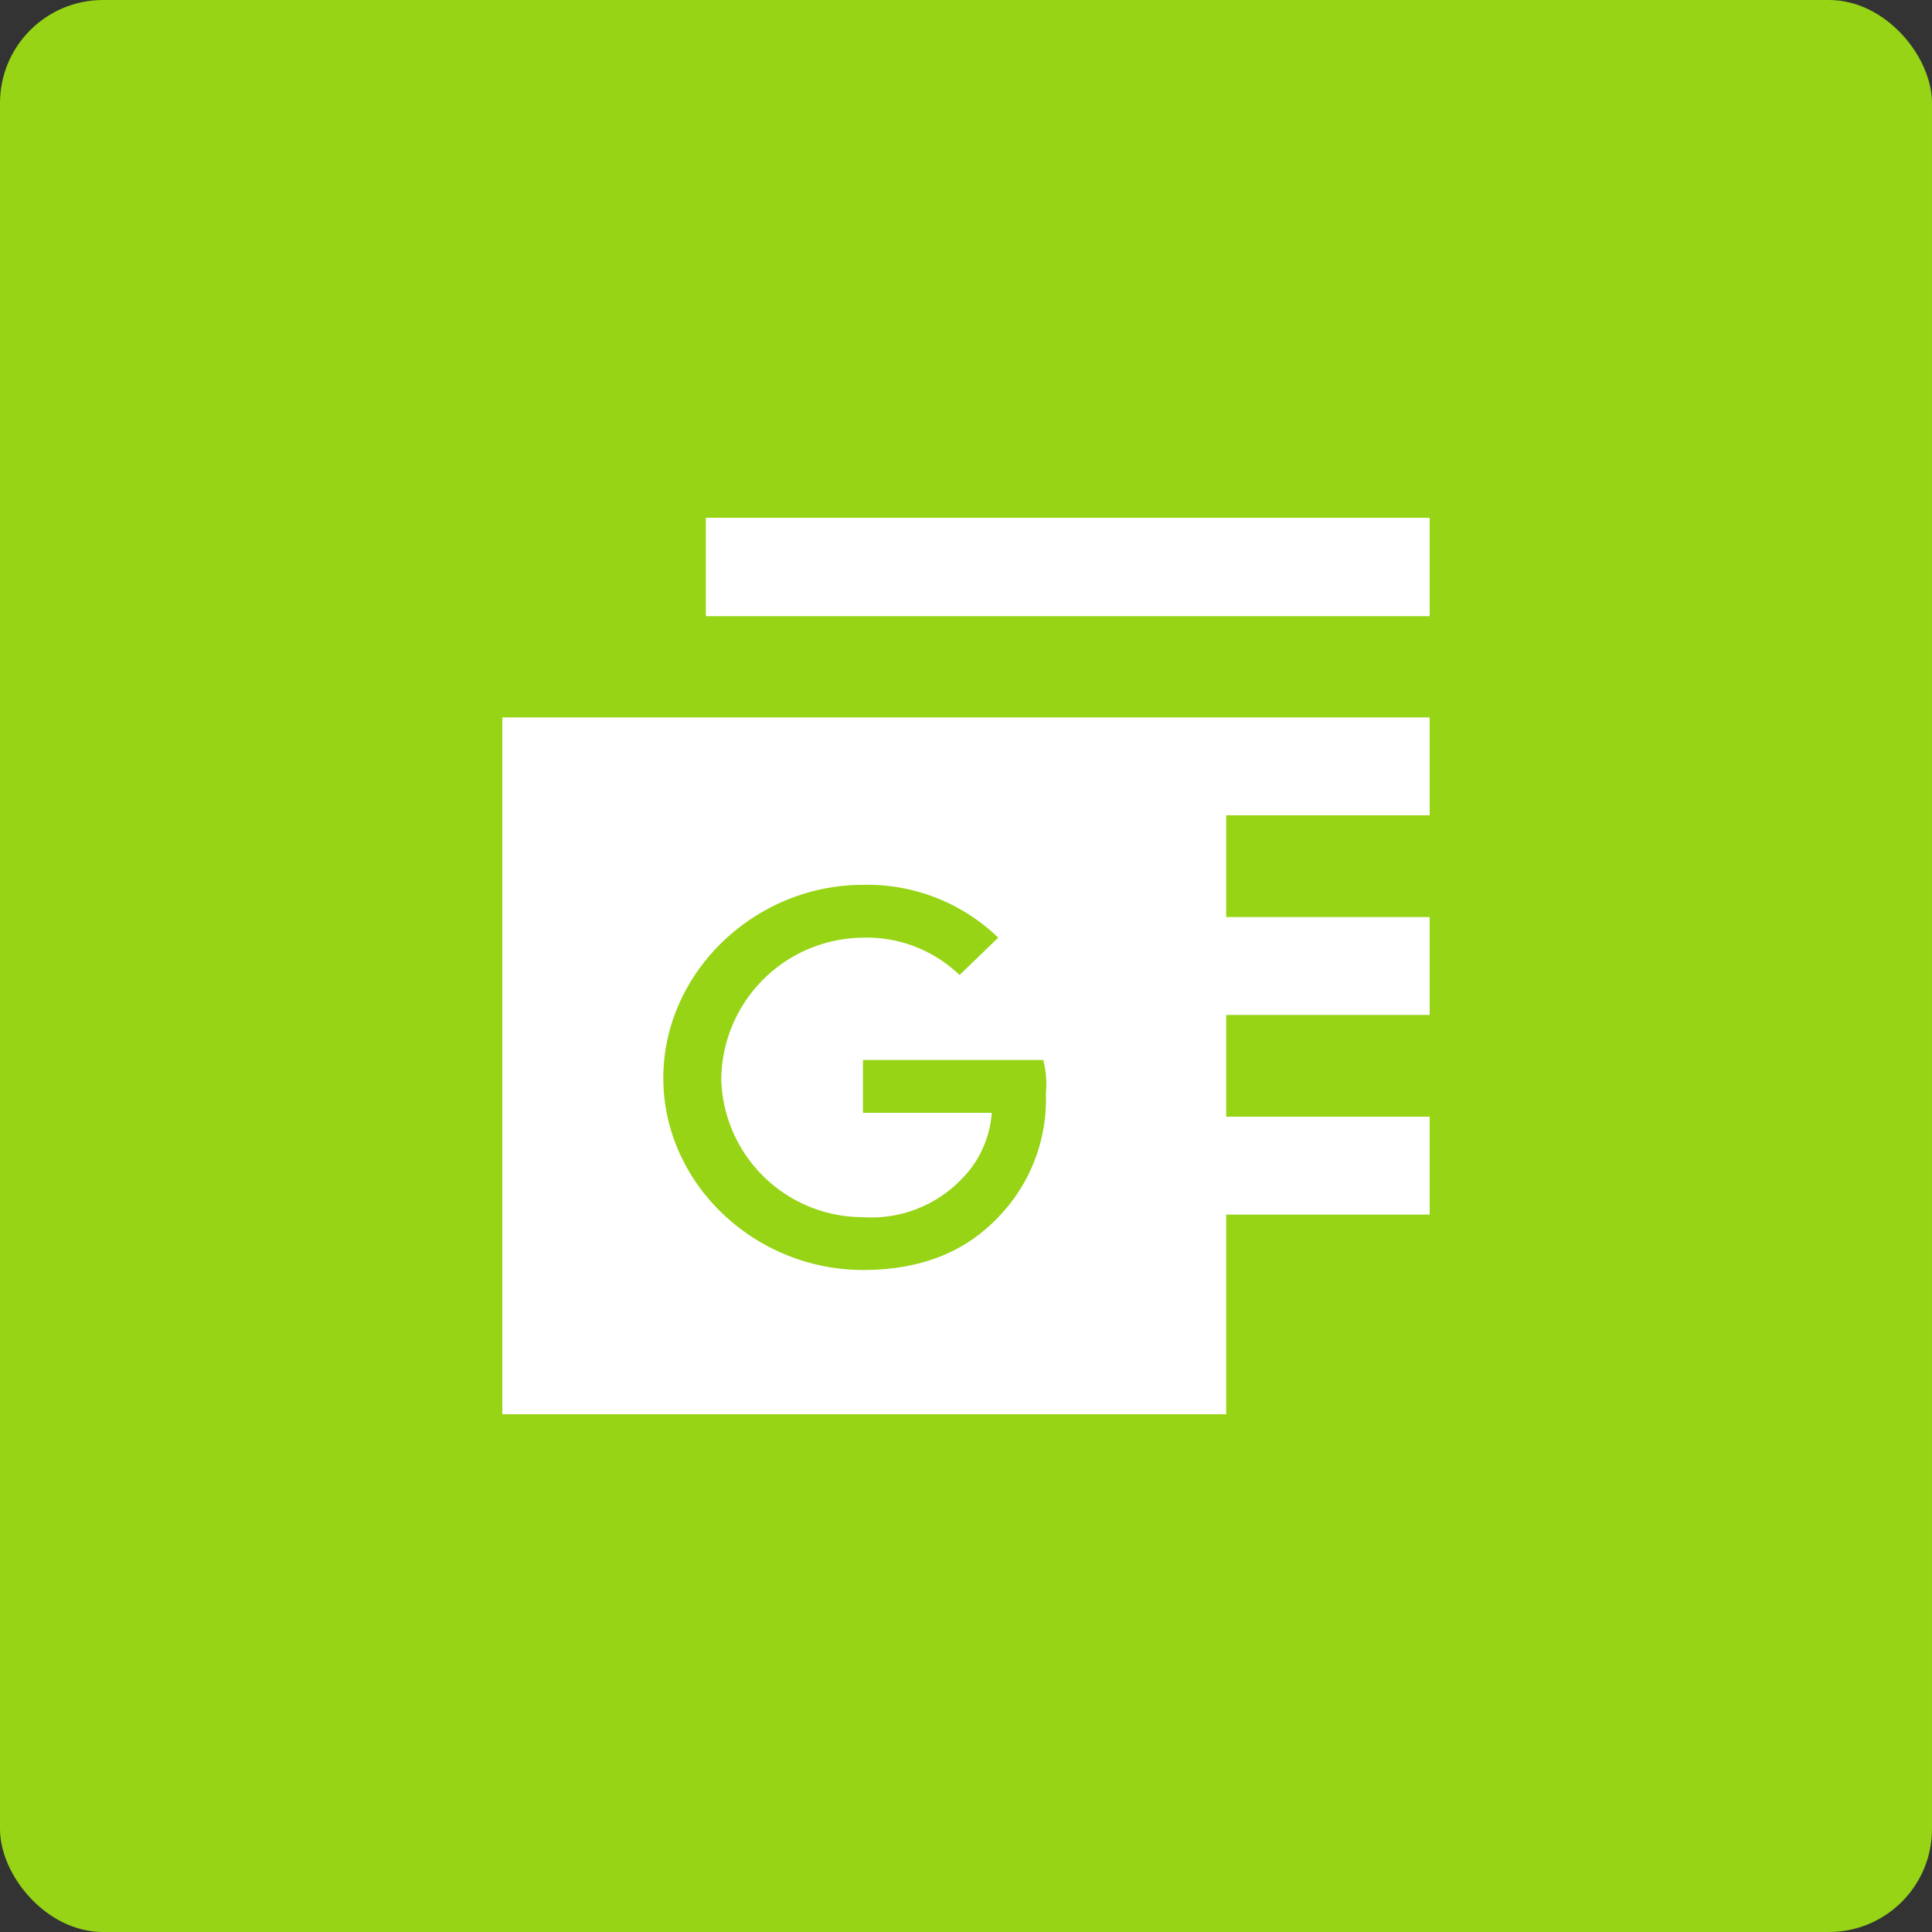
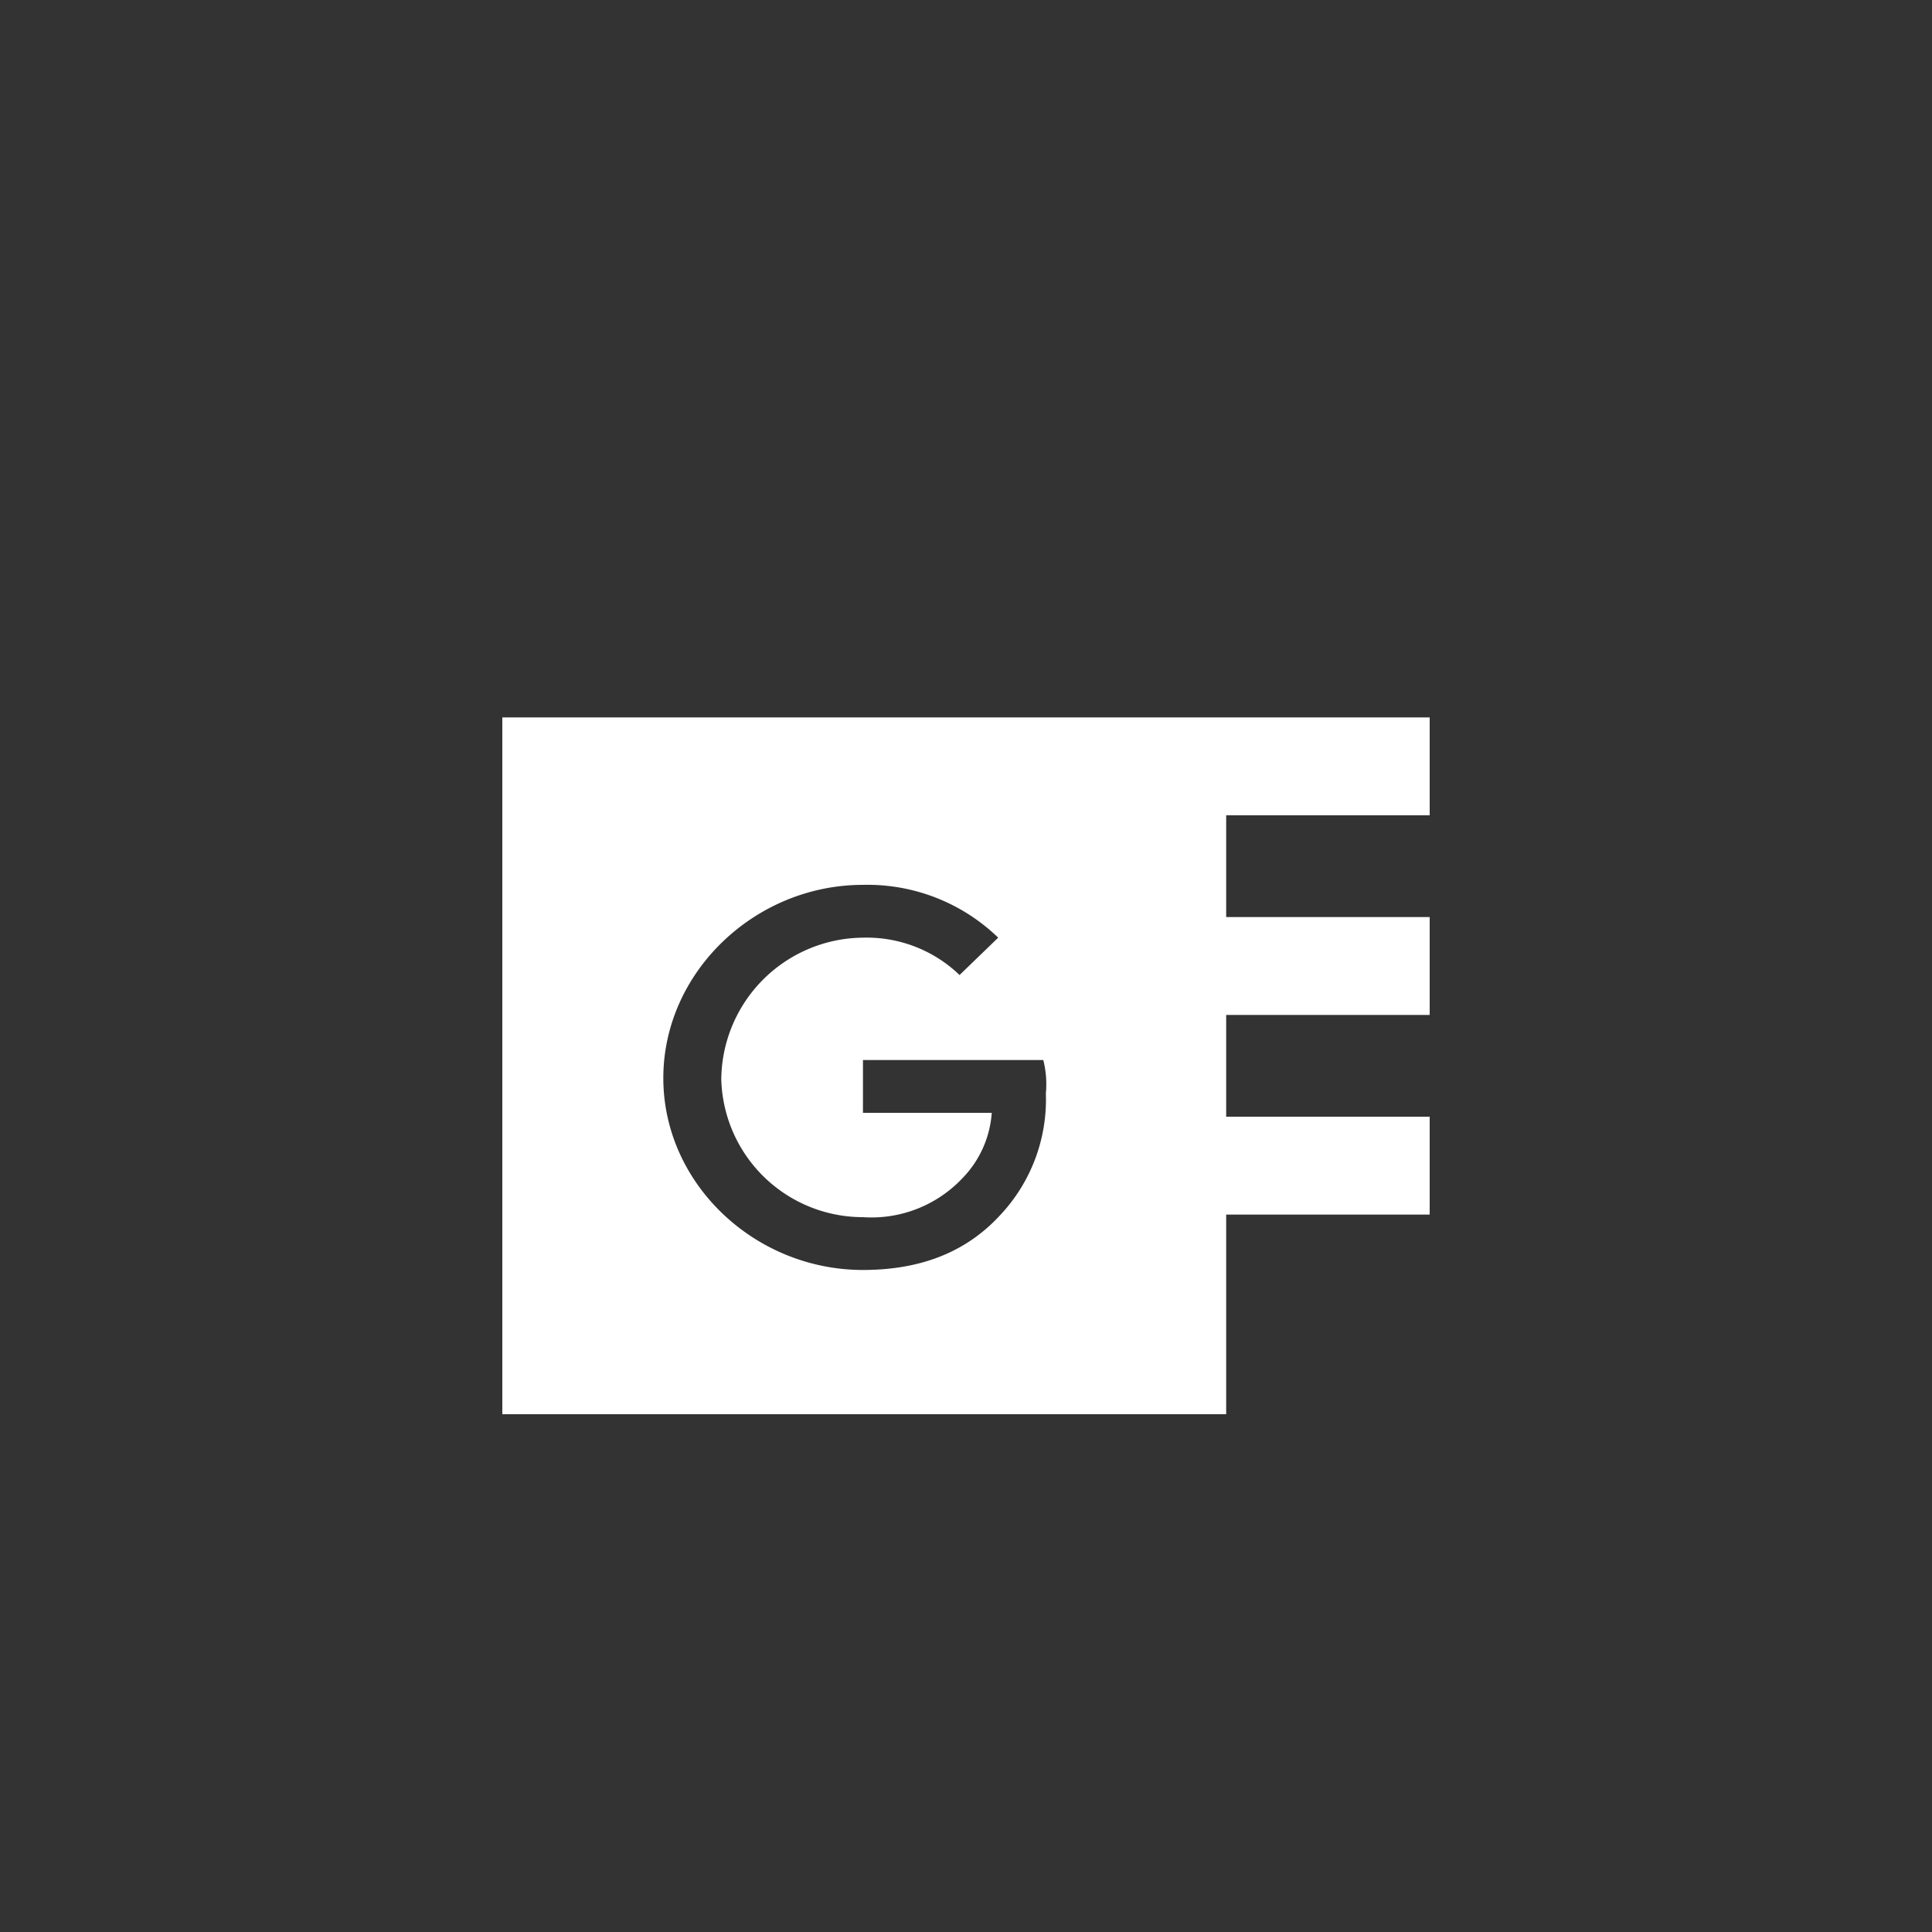
<svg xmlns="http://www.w3.org/2000/svg" viewBox="0 0 150 150">
  <rect x="0" y="0" width="150" height="150" fill="#333333" stroke="none" />
  <defs>
    <style>.cls-1{fill:#96d415;}.cls-2{fill:#fff;}</style>
  </defs>
  <g id="Layer_2" data-name="Layer 2">
    <g id="Icons">
-       <rect class="cls-1" width="150" height="150" rx="8" />
-       <rect class="cls-2" x="54.8" y="40.2" width="56.2" height="7.64" />
      <path class="cls-2" d="M95.2,55.7H39v54.1H95.2V94.3H111V86.7H95.2V78.8H111V71.2H95.2V63.3H111V55.7ZM77.6,94.4C75,97.2,71.5,98.6,67,98.6c-8.4,0-15.5-6.7-15.5-14.9s7.1-15,15.5-15a14.6,14.6,0,0,1,10.5,4.1l-3,2.9A10.4,10.4,0,0,0,67,72.8a11.1,11.1,0,0,0-11,11A11,11,0,0,0,67,94.5a9.7,9.7,0,0,0,7.7-3A8.1,8.1,0,0,0,77,86.4H67V82.3H81a7.6,7.6,0,0,1,.2,2.6A13.1,13.1,0,0,1,77.6,94.4Z" />
    </g>
  </g>
</svg>